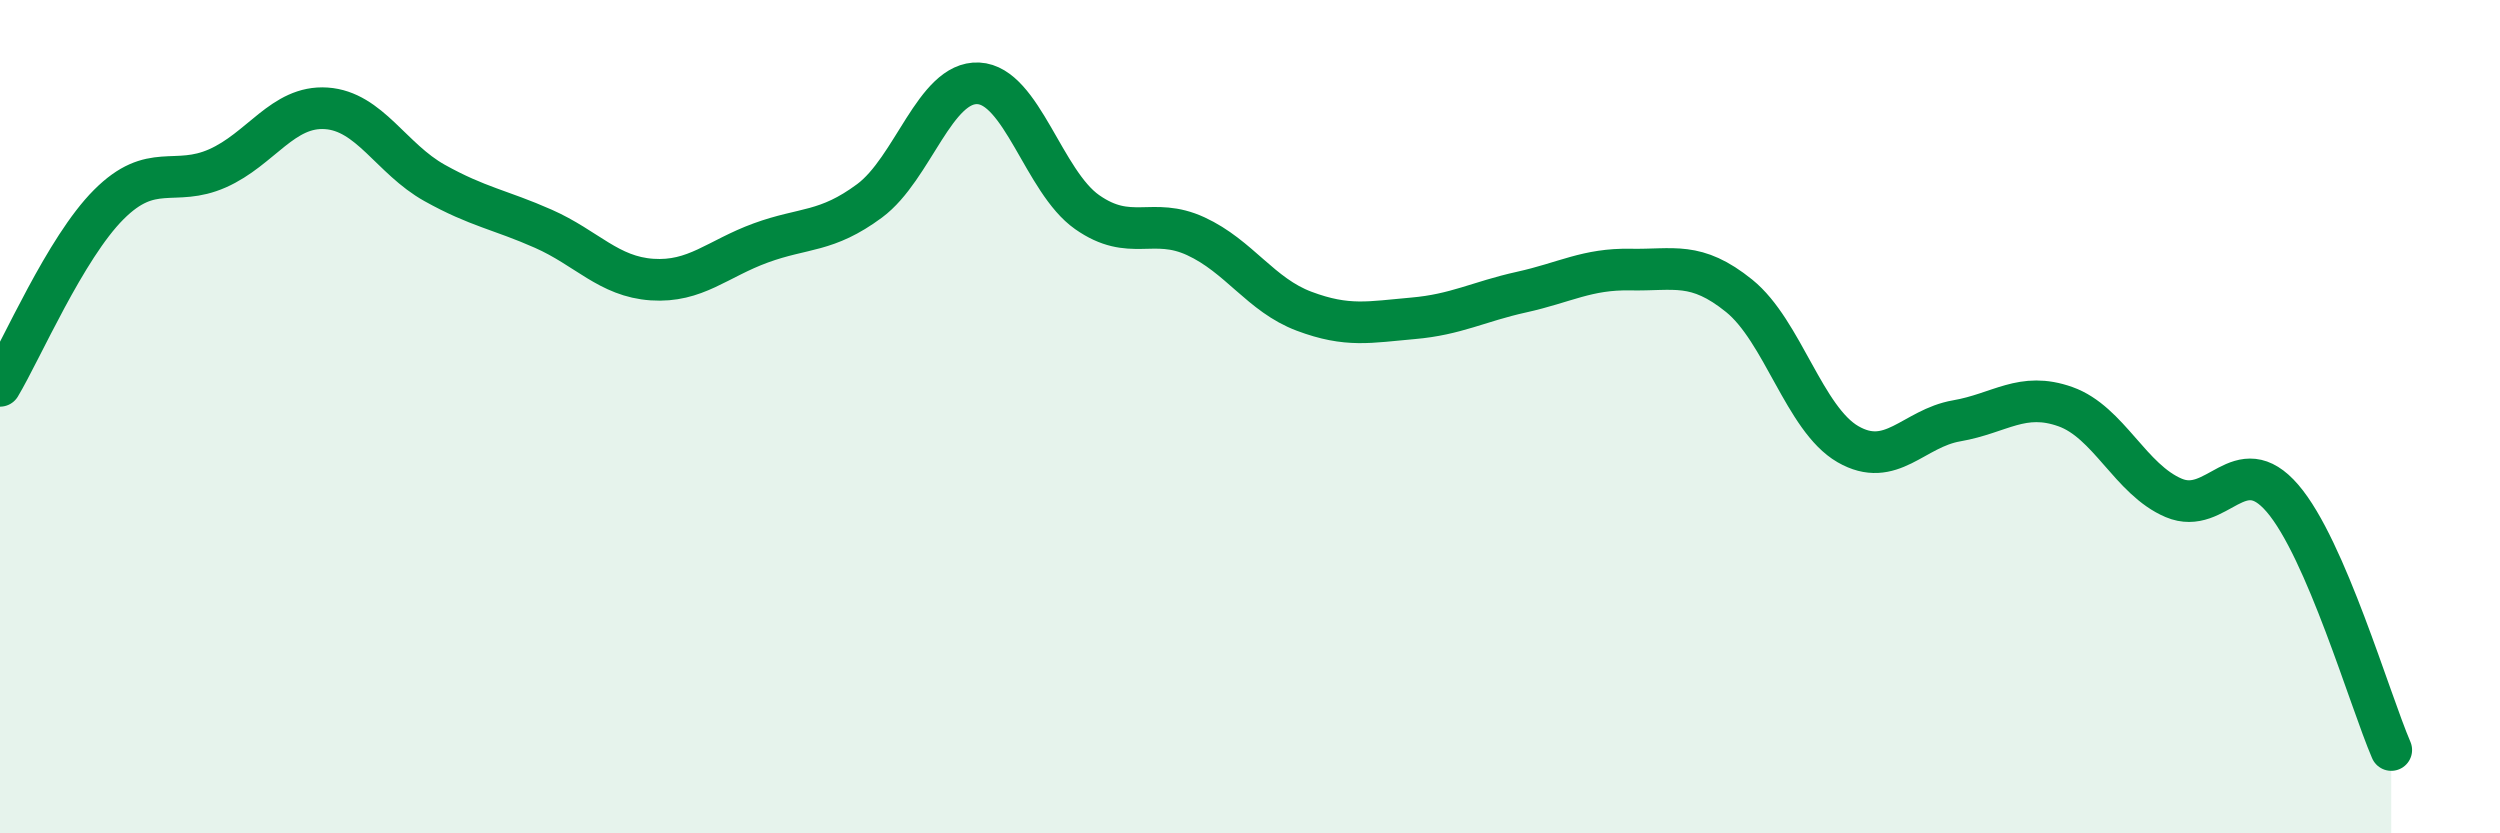
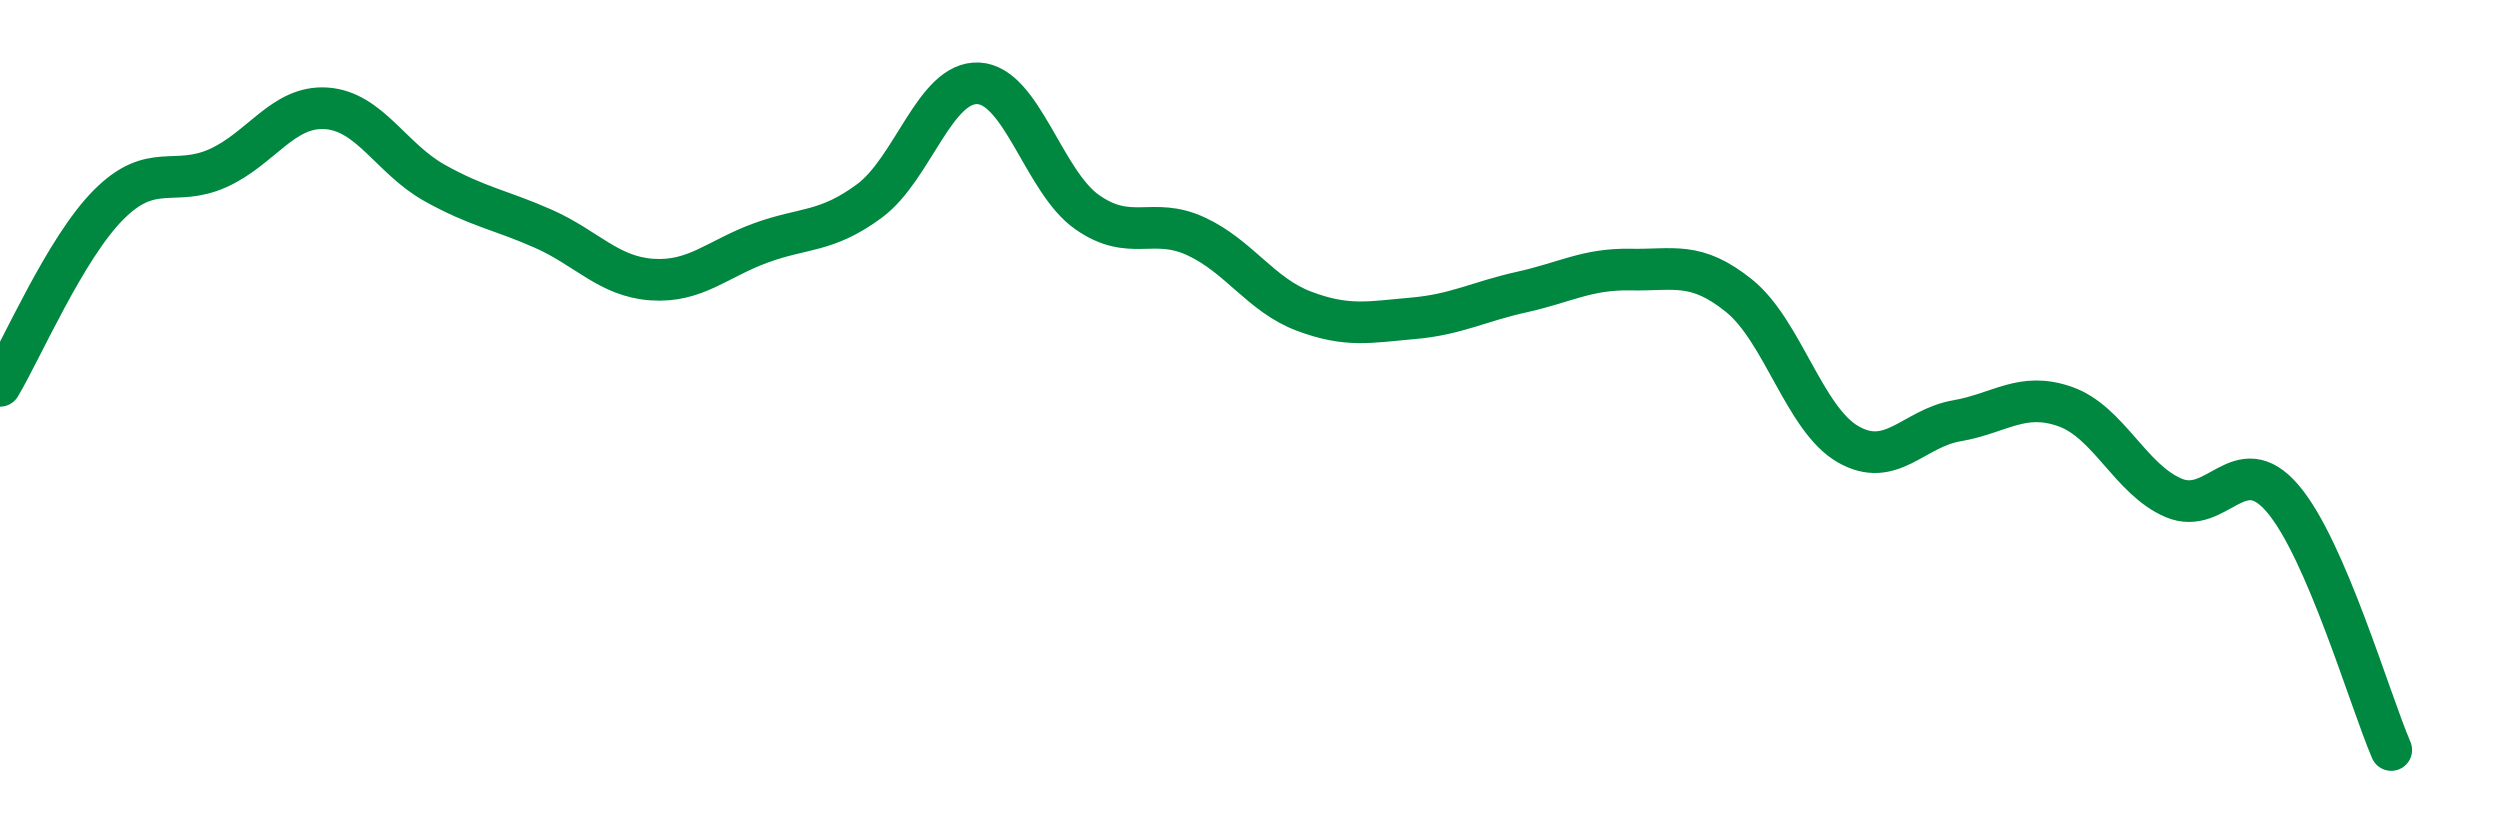
<svg xmlns="http://www.w3.org/2000/svg" width="60" height="20" viewBox="0 0 60 20">
-   <path d="M 0,9.26 C 0.52,8.39 1.57,5.95 2.61,4.91 C 3.65,3.87 4.18,4.5 5.22,4.04 C 6.26,3.58 6.79,2.53 7.83,2.6 C 8.87,2.67 9.39,3.81 10.43,4.39 C 11.47,4.97 12,5.03 13.04,5.49 C 14.08,5.95 14.61,6.64 15.65,6.71 C 16.69,6.78 17.22,6.21 18.26,5.83 C 19.3,5.45 19.83,5.59 20.87,4.82 C 21.91,4.05 22.44,1.95 23.48,2 C 24.52,2.05 25.05,4.36 26.09,5.09 C 27.13,5.82 27.66,5.19 28.7,5.67 C 29.74,6.15 30.26,7.08 31.3,7.47 C 32.34,7.86 32.87,7.73 33.91,7.64 C 34.95,7.55 35.48,7.24 36.52,7.01 C 37.56,6.78 38.09,6.45 39.13,6.47 C 40.17,6.49 40.7,6.26 41.74,7.1 C 42.78,7.94 43.31,10.06 44.35,10.66 C 45.39,11.26 45.92,10.28 46.96,10.1 C 48,9.92 48.53,9.39 49.57,9.76 C 50.61,10.13 51.13,11.51 52.17,11.95 C 53.21,12.39 53.74,10.75 54.78,11.96 C 55.82,13.17 56.87,16.79 57.39,18L57.39 20L0 20Z" fill="#008740" opacity="0.1" stroke-linecap="round" stroke-linejoin="round" />
  <path d="M 0,9.26 C 0.52,8.39 1.57,5.95 2.61,4.91 C 3.65,3.87 4.18,4.5 5.22,4.04 C 6.26,3.58 6.79,2.53 7.83,2.6 C 8.87,2.67 9.39,3.81 10.43,4.39 C 11.47,4.97 12,5.03 13.04,5.49 C 14.08,5.95 14.61,6.64 15.65,6.71 C 16.69,6.78 17.22,6.21 18.26,5.83 C 19.3,5.45 19.83,5.59 20.87,4.82 C 21.91,4.05 22.44,1.95 23.48,2 C 24.52,2.05 25.05,4.36 26.09,5.09 C 27.13,5.82 27.66,5.19 28.7,5.67 C 29.74,6.15 30.26,7.08 31.3,7.47 C 32.34,7.86 32.87,7.73 33.91,7.64 C 34.95,7.55 35.48,7.24 36.52,7.01 C 37.56,6.78 38.09,6.45 39.13,6.47 C 40.17,6.49 40.7,6.26 41.74,7.1 C 42.78,7.94 43.31,10.06 44.35,10.66 C 45.39,11.26 45.92,10.28 46.96,10.1 C 48,9.92 48.53,9.39 49.57,9.76 C 50.61,10.13 51.13,11.51 52.17,11.95 C 53.21,12.39 53.74,10.75 54.78,11.96 C 55.82,13.17 56.87,16.79 57.39,18" stroke="#008740" stroke-width="1" fill="none" stroke-linecap="round" stroke-linejoin="round" />
</svg>